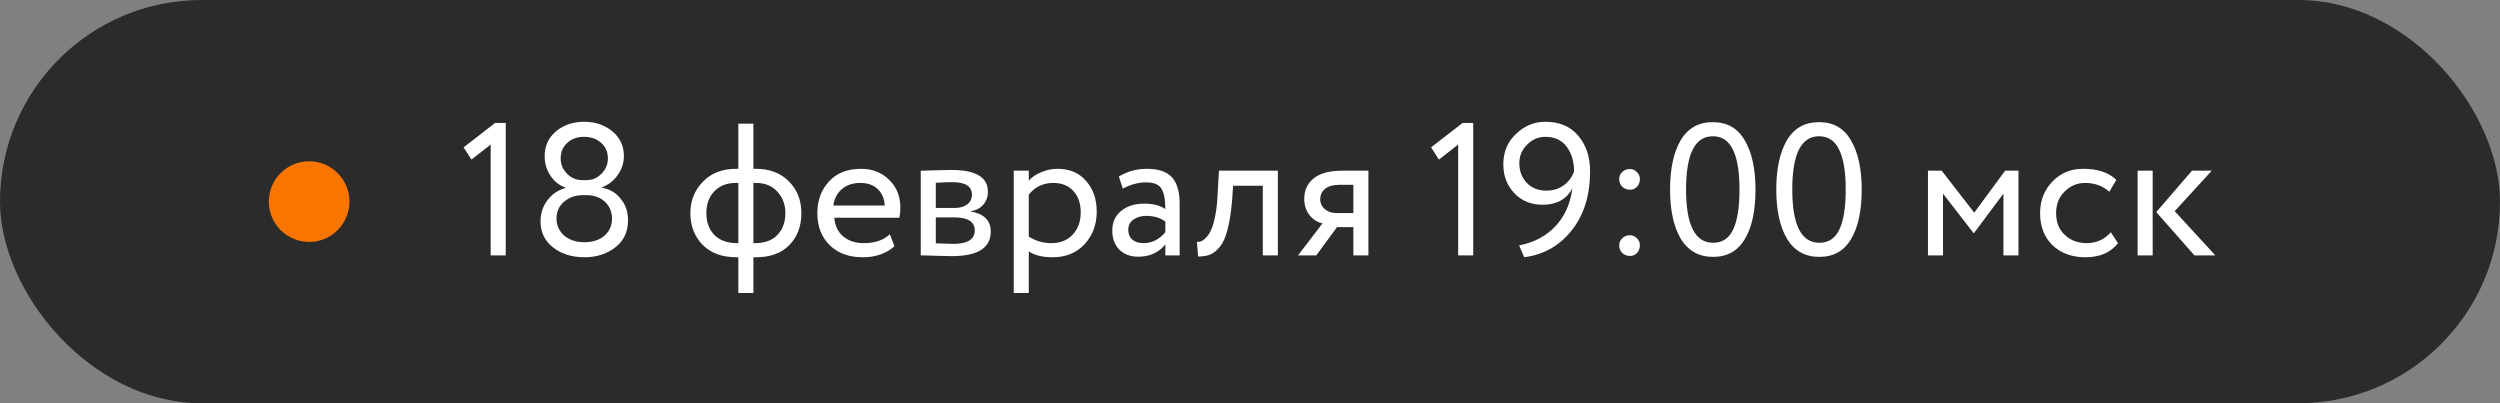
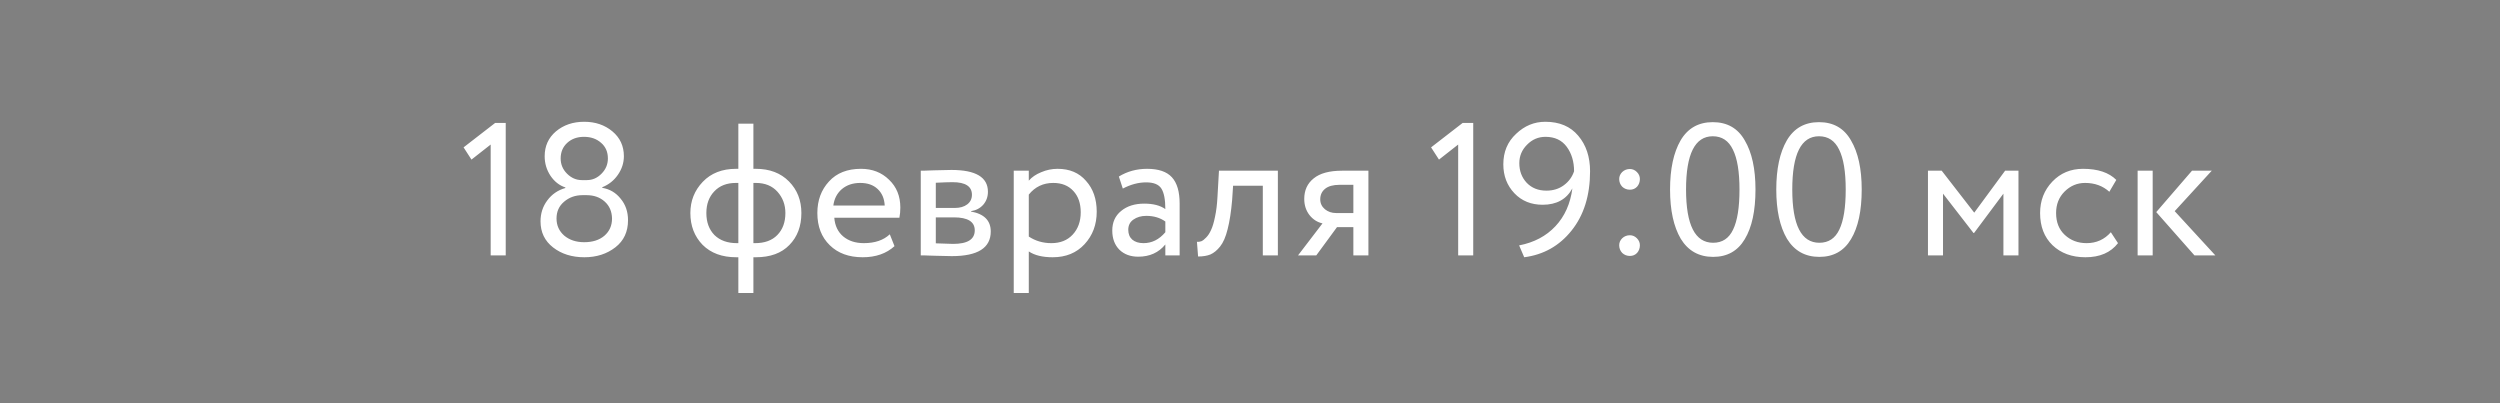
<svg xmlns="http://www.w3.org/2000/svg" width="186" height="30" viewBox="0 0 186 30" fill="none">
  <rect x="0" y="0" width="186" height="30" fill="#808080" stroke="none" />
-   <rect width="186" height="30" rx="15" fill="#2C2B2C" />
  <path d="M35.078 11.874L34.49 10.964L36.842 9.144H37.626V19H36.506V10.754L35.078 11.874ZM43.295 13.4H43.659C44.079 13.4 44.443 13.241 44.751 12.924C45.068 12.607 45.227 12.229 45.227 11.79C45.227 11.305 45.059 10.917 44.723 10.628C44.387 10.329 43.962 10.18 43.449 10.18C42.945 10.18 42.529 10.329 42.203 10.628C41.876 10.927 41.713 11.314 41.713 11.79C41.713 12.229 41.871 12.607 42.189 12.924C42.506 13.241 42.875 13.4 43.295 13.4ZM43.645 14.52H43.337C42.805 14.52 42.347 14.683 41.965 15.01C41.591 15.327 41.405 15.743 41.405 16.256C41.405 16.769 41.596 17.194 41.979 17.53C42.371 17.857 42.865 18.02 43.463 18.02C44.088 18.02 44.587 17.861 44.961 17.544C45.343 17.217 45.535 16.788 45.535 16.256C45.525 15.733 45.343 15.313 44.989 14.996C44.634 14.679 44.186 14.52 43.645 14.52ZM40.215 16.466C40.215 15.878 40.383 15.36 40.719 14.912C41.055 14.455 41.503 14.147 42.063 13.988V13.946C41.615 13.797 41.246 13.507 40.957 13.078C40.667 12.639 40.523 12.154 40.523 11.622C40.523 10.866 40.803 10.25 41.363 9.774C41.932 9.298 42.632 9.06 43.463 9.06C44.293 9.06 44.993 9.298 45.563 9.774C46.132 10.25 46.417 10.866 46.417 11.622C46.417 12.117 46.267 12.579 45.969 13.008C45.679 13.428 45.292 13.736 44.807 13.932V13.974C45.367 14.067 45.824 14.338 46.179 14.786C46.543 15.225 46.725 15.757 46.725 16.382C46.725 17.241 46.412 17.913 45.787 18.398C45.152 18.893 44.382 19.14 43.477 19.14C42.553 19.14 41.778 18.897 41.153 18.412C40.527 17.927 40.215 17.278 40.215 16.466ZM56.053 21.8H54.933V19.14H54.779C53.725 19.14 52.889 18.832 52.273 18.216C51.667 17.591 51.363 16.802 51.363 15.85C51.363 14.945 51.671 14.17 52.287 13.526C52.903 12.882 53.729 12.56 54.765 12.56H54.933V9.2H56.053V12.56H56.235C57.262 12.56 58.083 12.873 58.699 13.498C59.315 14.123 59.623 14.907 59.623 15.85C59.623 16.83 59.325 17.623 58.727 18.23C58.139 18.837 57.309 19.14 56.235 19.14H56.053V21.8ZM52.553 15.85C52.553 16.531 52.754 17.077 53.155 17.488C53.566 17.889 54.121 18.09 54.821 18.09H54.933V13.61H54.751C54.07 13.61 53.533 13.82 53.141 14.24C52.749 14.651 52.553 15.187 52.553 15.85ZM56.235 13.61H56.053V18.09H56.179C56.889 18.09 57.439 17.889 57.831 17.488C58.233 17.077 58.433 16.531 58.433 15.85C58.433 15.234 58.237 14.707 57.845 14.268C57.453 13.829 56.917 13.61 56.235 13.61ZM66.201 17.432L66.551 18.314C65.944 18.865 65.155 19.14 64.185 19.14C63.158 19.14 62.341 18.841 61.735 18.244C61.119 17.647 60.811 16.849 60.811 15.85C60.811 14.907 61.1 14.123 61.679 13.498C62.248 12.873 63.041 12.56 64.059 12.56C64.899 12.56 65.594 12.831 66.145 13.372C66.705 13.904 66.985 14.595 66.985 15.444C66.985 15.715 66.961 15.967 66.915 16.2H62.071C62.117 16.788 62.337 17.25 62.729 17.586C63.13 17.922 63.643 18.09 64.269 18.09C65.09 18.09 65.734 17.871 66.201 17.432ZM64.003 13.61C63.452 13.61 62.995 13.764 62.631 14.072C62.276 14.38 62.066 14.786 62.001 15.29H65.823C65.795 14.767 65.617 14.357 65.291 14.058C64.973 13.759 64.544 13.61 64.003 13.61ZM68.504 19V12.7C68.551 12.7 68.616 12.7 68.7 12.7C68.784 12.691 68.905 12.686 69.064 12.686C69.223 12.677 69.367 12.672 69.498 12.672C70.189 12.653 70.618 12.644 70.786 12.644C72.597 12.644 73.502 13.185 73.502 14.268C73.502 14.641 73.385 14.963 73.152 15.234C72.919 15.495 72.615 15.654 72.242 15.71V15.738C73.222 15.915 73.712 16.41 73.712 17.222C73.712 18.445 72.746 19.056 70.814 19.056C70.721 19.056 70.31 19.047 69.582 19.028C69.442 19.028 69.288 19.023 69.12 19.014C68.952 19.014 68.821 19.009 68.728 19C68.635 19 68.56 19 68.504 19ZM70.968 16.172H69.624V18.104C70.296 18.132 70.725 18.146 70.912 18.146C71.985 18.146 72.522 17.81 72.522 17.138C72.522 16.494 72.004 16.172 70.968 16.172ZM70.87 13.554C70.599 13.554 70.184 13.568 69.624 13.596V15.472H71.038C71.421 15.472 71.729 15.383 71.962 15.206C72.195 15.029 72.312 14.791 72.312 14.492C72.312 13.867 71.831 13.554 70.87 13.554ZM76.542 21.8H75.422V12.7H76.542V13.442C76.766 13.181 77.074 12.971 77.466 12.812C77.858 12.644 78.264 12.56 78.684 12.56C79.58 12.56 80.285 12.859 80.798 13.456C81.33 14.044 81.596 14.809 81.596 15.752C81.596 16.713 81.293 17.521 80.686 18.174C80.089 18.818 79.3 19.14 78.32 19.14C77.564 19.14 76.971 18.995 76.542 18.706V21.8ZM78.362 13.61C77.615 13.61 77.009 13.899 76.542 14.478V17.6C77.037 17.927 77.597 18.09 78.222 18.09C78.885 18.09 79.412 17.88 79.804 17.46C80.205 17.031 80.406 16.475 80.406 15.794C80.406 15.131 80.224 14.604 79.86 14.212C79.496 13.811 78.997 13.61 78.362 13.61ZM83.537 14.03L83.243 13.134C83.869 12.751 84.569 12.56 85.343 12.56C86.193 12.56 86.809 12.77 87.191 13.19C87.574 13.61 87.765 14.259 87.765 15.136V19H86.701V18.188C86.207 18.795 85.535 19.098 84.685 19.098C84.107 19.098 83.64 18.925 83.285 18.58C82.931 18.225 82.753 17.749 82.753 17.152C82.753 16.536 82.973 16.051 83.411 15.696C83.85 15.332 84.424 15.15 85.133 15.15C85.796 15.15 86.319 15.285 86.701 15.556C86.701 14.847 86.603 14.338 86.407 14.03C86.211 13.722 85.833 13.568 85.273 13.568C84.704 13.568 84.125 13.722 83.537 14.03ZM85.077 18.09C85.703 18.09 86.244 17.819 86.701 17.278V16.48C86.309 16.2 85.838 16.06 85.287 16.06C84.905 16.06 84.583 16.153 84.321 16.34C84.069 16.517 83.943 16.769 83.943 17.096C83.943 17.404 84.041 17.647 84.237 17.824C84.443 18.001 84.723 18.09 85.077 18.09ZM95.073 19H93.953V13.82H91.741L91.671 14.884C91.596 15.752 91.484 16.475 91.335 17.054C91.195 17.623 91.008 18.053 90.775 18.342C90.551 18.622 90.313 18.818 90.061 18.93C89.809 19.033 89.501 19.084 89.137 19.084L89.053 17.992C89.156 18.001 89.263 17.987 89.375 17.95C89.487 17.903 89.608 17.81 89.739 17.67C89.879 17.53 90 17.343 90.103 17.11C90.215 16.877 90.313 16.55 90.397 16.13C90.49 15.701 90.551 15.211 90.579 14.66L90.691 12.7H95.073V19ZM99.85 12.7H101.81V19H100.69V16.9H99.472L97.932 19H96.574L98.394 16.62C98.011 16.536 97.689 16.331 97.428 16.004C97.167 15.668 97.036 15.267 97.036 14.8C97.036 14.156 97.269 13.647 97.736 13.274C98.203 12.891 98.907 12.7 99.85 12.7ZM98.226 14.828C98.226 15.127 98.343 15.374 98.576 15.57C98.809 15.757 99.085 15.85 99.402 15.85H100.69V13.75H99.668C99.192 13.75 98.833 13.848 98.59 14.044C98.347 14.24 98.226 14.501 98.226 14.828ZM107.06 11.874L106.472 10.964L108.824 9.144H109.608V19H108.488V10.754L107.06 11.874ZM118.301 12.742C118.301 14.543 117.839 16.018 116.915 17.166C116.01 18.295 114.838 18.953 113.401 19.14L113.023 18.258C114.134 18.043 115.034 17.567 115.725 16.83C116.416 16.093 116.836 15.155 116.985 14.016C116.546 14.828 115.809 15.234 114.773 15.234C113.914 15.234 113.214 14.949 112.673 14.38C112.122 13.801 111.847 13.083 111.847 12.224C111.847 11.3 112.164 10.544 112.799 9.956C113.424 9.359 114.148 9.06 114.969 9.06C116.024 9.06 116.84 9.405 117.419 10.096C118.007 10.787 118.301 11.669 118.301 12.742ZM117.111 12.742C117.111 12.023 116.929 11.417 116.565 10.922C116.201 10.427 115.674 10.18 114.983 10.18C114.451 10.18 113.994 10.376 113.611 10.768C113.228 11.151 113.037 11.608 113.037 12.14C113.037 12.719 113.219 13.204 113.583 13.596C113.956 13.988 114.446 14.184 115.053 14.184C115.557 14.184 115.991 14.049 116.355 13.778C116.719 13.507 116.971 13.162 117.111 12.742ZM120.468 13.316C120.468 13.12 120.543 12.947 120.692 12.798C120.851 12.649 121.042 12.574 121.266 12.574C121.462 12.574 121.635 12.649 121.784 12.798C121.933 12.947 122.008 13.12 122.008 13.316C122.008 13.54 121.938 13.731 121.798 13.89C121.658 14.039 121.481 14.114 121.266 14.114C121.042 14.114 120.851 14.039 120.692 13.89C120.543 13.731 120.468 13.54 120.468 13.316ZM120.468 18.244C120.468 18.048 120.543 17.875 120.692 17.726C120.851 17.577 121.042 17.502 121.266 17.502C121.462 17.502 121.635 17.577 121.784 17.726C121.933 17.875 122.008 18.048 122.008 18.244C122.008 18.468 121.938 18.659 121.798 18.818C121.658 18.967 121.481 19.042 121.266 19.042C121.042 19.042 120.851 18.967 120.692 18.818C120.543 18.659 120.468 18.468 120.468 18.244ZM130.608 14.1C130.608 15.687 130.342 16.919 129.81 17.796C129.288 18.673 128.504 19.112 127.458 19.112C126.404 19.112 125.601 18.664 125.05 17.768C124.518 16.863 124.252 15.64 124.252 14.1C124.252 12.569 124.514 11.351 125.036 10.446C125.568 9.541 126.366 9.088 127.43 9.088C128.504 9.088 129.297 9.541 129.81 10.446C130.342 11.342 130.608 12.56 130.608 14.1ZM127.458 18.062C128.14 18.062 128.634 17.735 128.942 17.082C129.26 16.429 129.418 15.435 129.418 14.1C129.418 12.775 129.255 11.785 128.928 11.132C128.611 10.469 128.112 10.138 127.43 10.138C126.105 10.138 125.442 11.459 125.442 14.1C125.442 16.741 126.114 18.062 127.458 18.062ZM138.511 14.1C138.511 15.687 138.245 16.919 137.713 17.796C137.19 18.673 136.406 19.112 135.361 19.112C134.306 19.112 133.503 18.664 132.953 17.768C132.421 16.863 132.155 15.64 132.155 14.1C132.155 12.569 132.416 11.351 132.939 10.446C133.471 9.541 134.269 9.088 135.333 9.088C136.406 9.088 137.199 9.541 137.713 10.446C138.245 11.342 138.511 12.56 138.511 14.1ZM135.361 18.062C136.042 18.062 136.537 17.735 136.845 17.082C137.162 16.429 137.321 15.435 137.321 14.1C137.321 12.775 137.157 11.785 136.831 11.132C136.513 10.469 136.014 10.138 135.333 10.138C134.007 10.138 133.345 11.459 133.345 14.1C133.345 16.741 134.017 18.062 135.361 18.062ZM144.56 19H143.44V12.7H144.462L146.884 15.822L149.18 12.7H150.174V19H149.054V14.408L146.87 17.334H146.828L144.56 14.408V19ZM157.047 17.278L157.579 18.09C157.038 18.79 156.231 19.14 155.157 19.14C154.149 19.14 153.333 18.841 152.707 18.244C152.091 17.647 151.783 16.849 151.783 15.85C151.783 14.926 152.087 14.147 152.693 13.512C153.3 12.877 154.061 12.56 154.975 12.56C156.077 12.56 156.903 12.835 157.453 13.386L156.935 14.268C156.45 13.829 155.848 13.61 155.129 13.61C154.541 13.61 154.033 13.825 153.603 14.254C153.183 14.674 152.973 15.206 152.973 15.85C152.973 16.531 153.188 17.073 153.617 17.474C154.056 17.885 154.597 18.09 155.241 18.09C155.969 18.09 156.571 17.819 157.047 17.278ZM163.085 12.7H164.555L161.797 15.71L164.821 19H163.267L160.425 15.78L163.085 12.7ZM160.159 19H159.039V12.7H160.159V19Z" fill="white" />
-   <circle cx="23" cy="15" r="3" fill="#F77500" />
</svg>